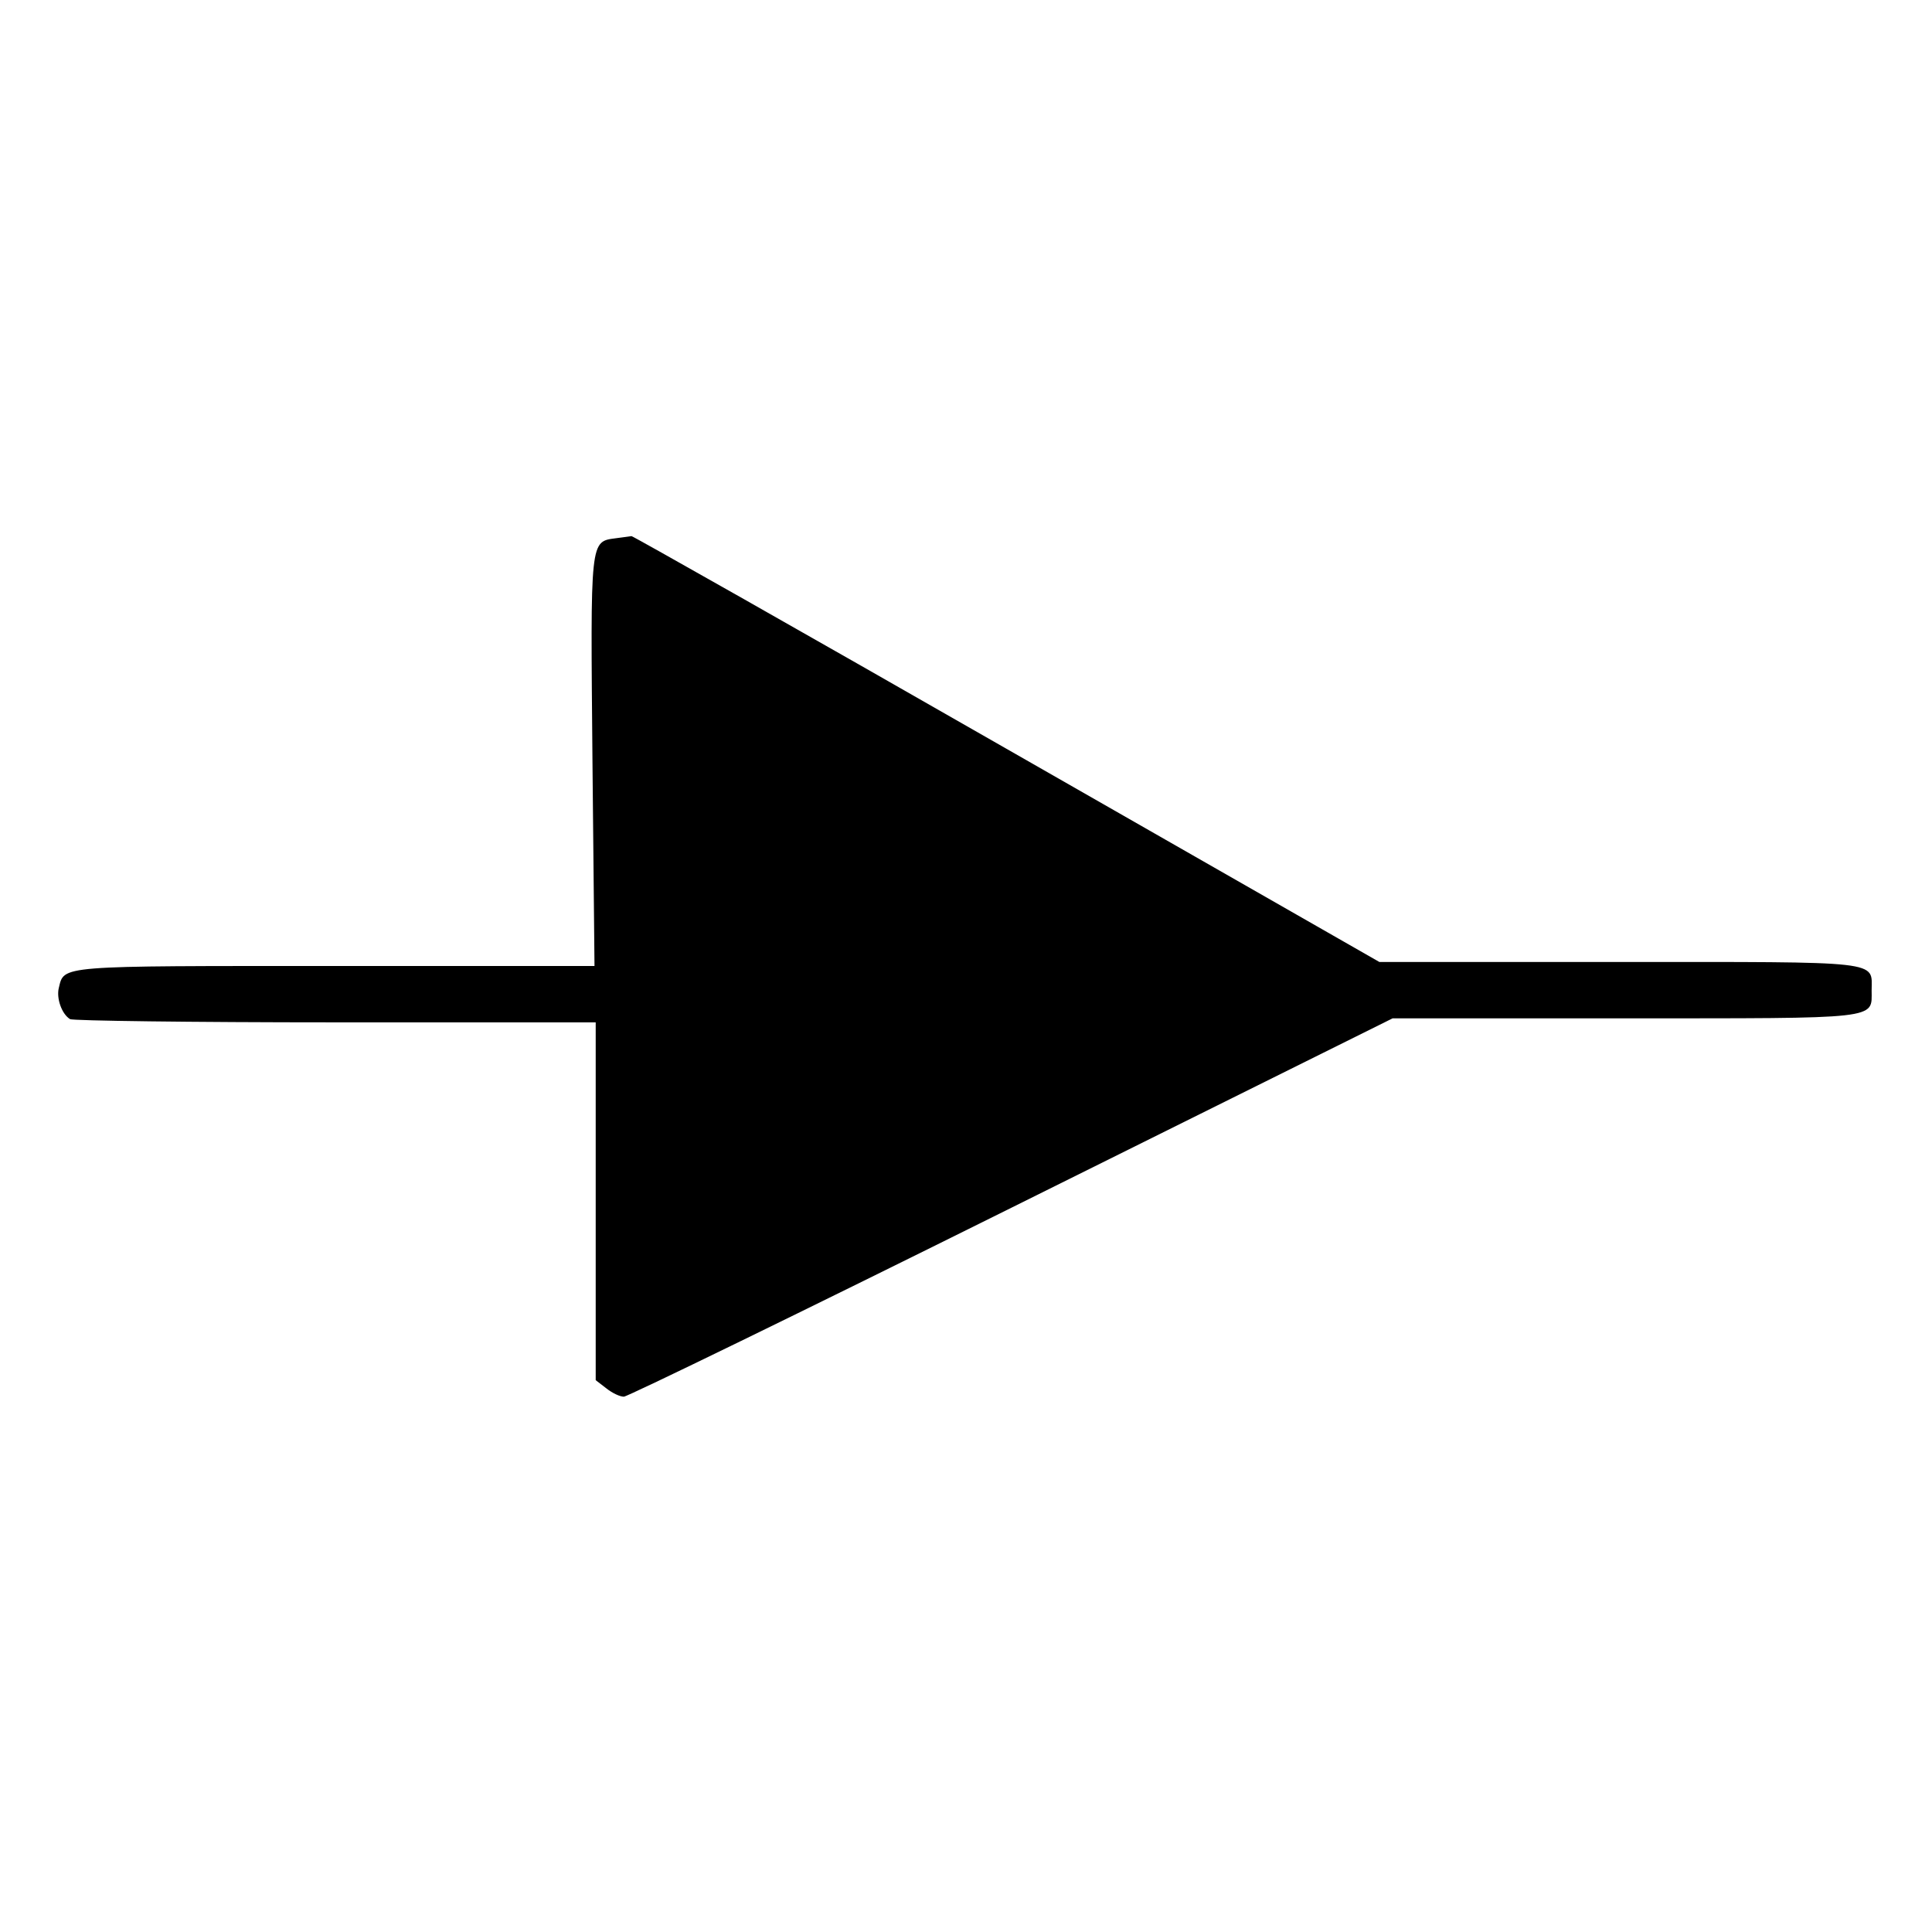
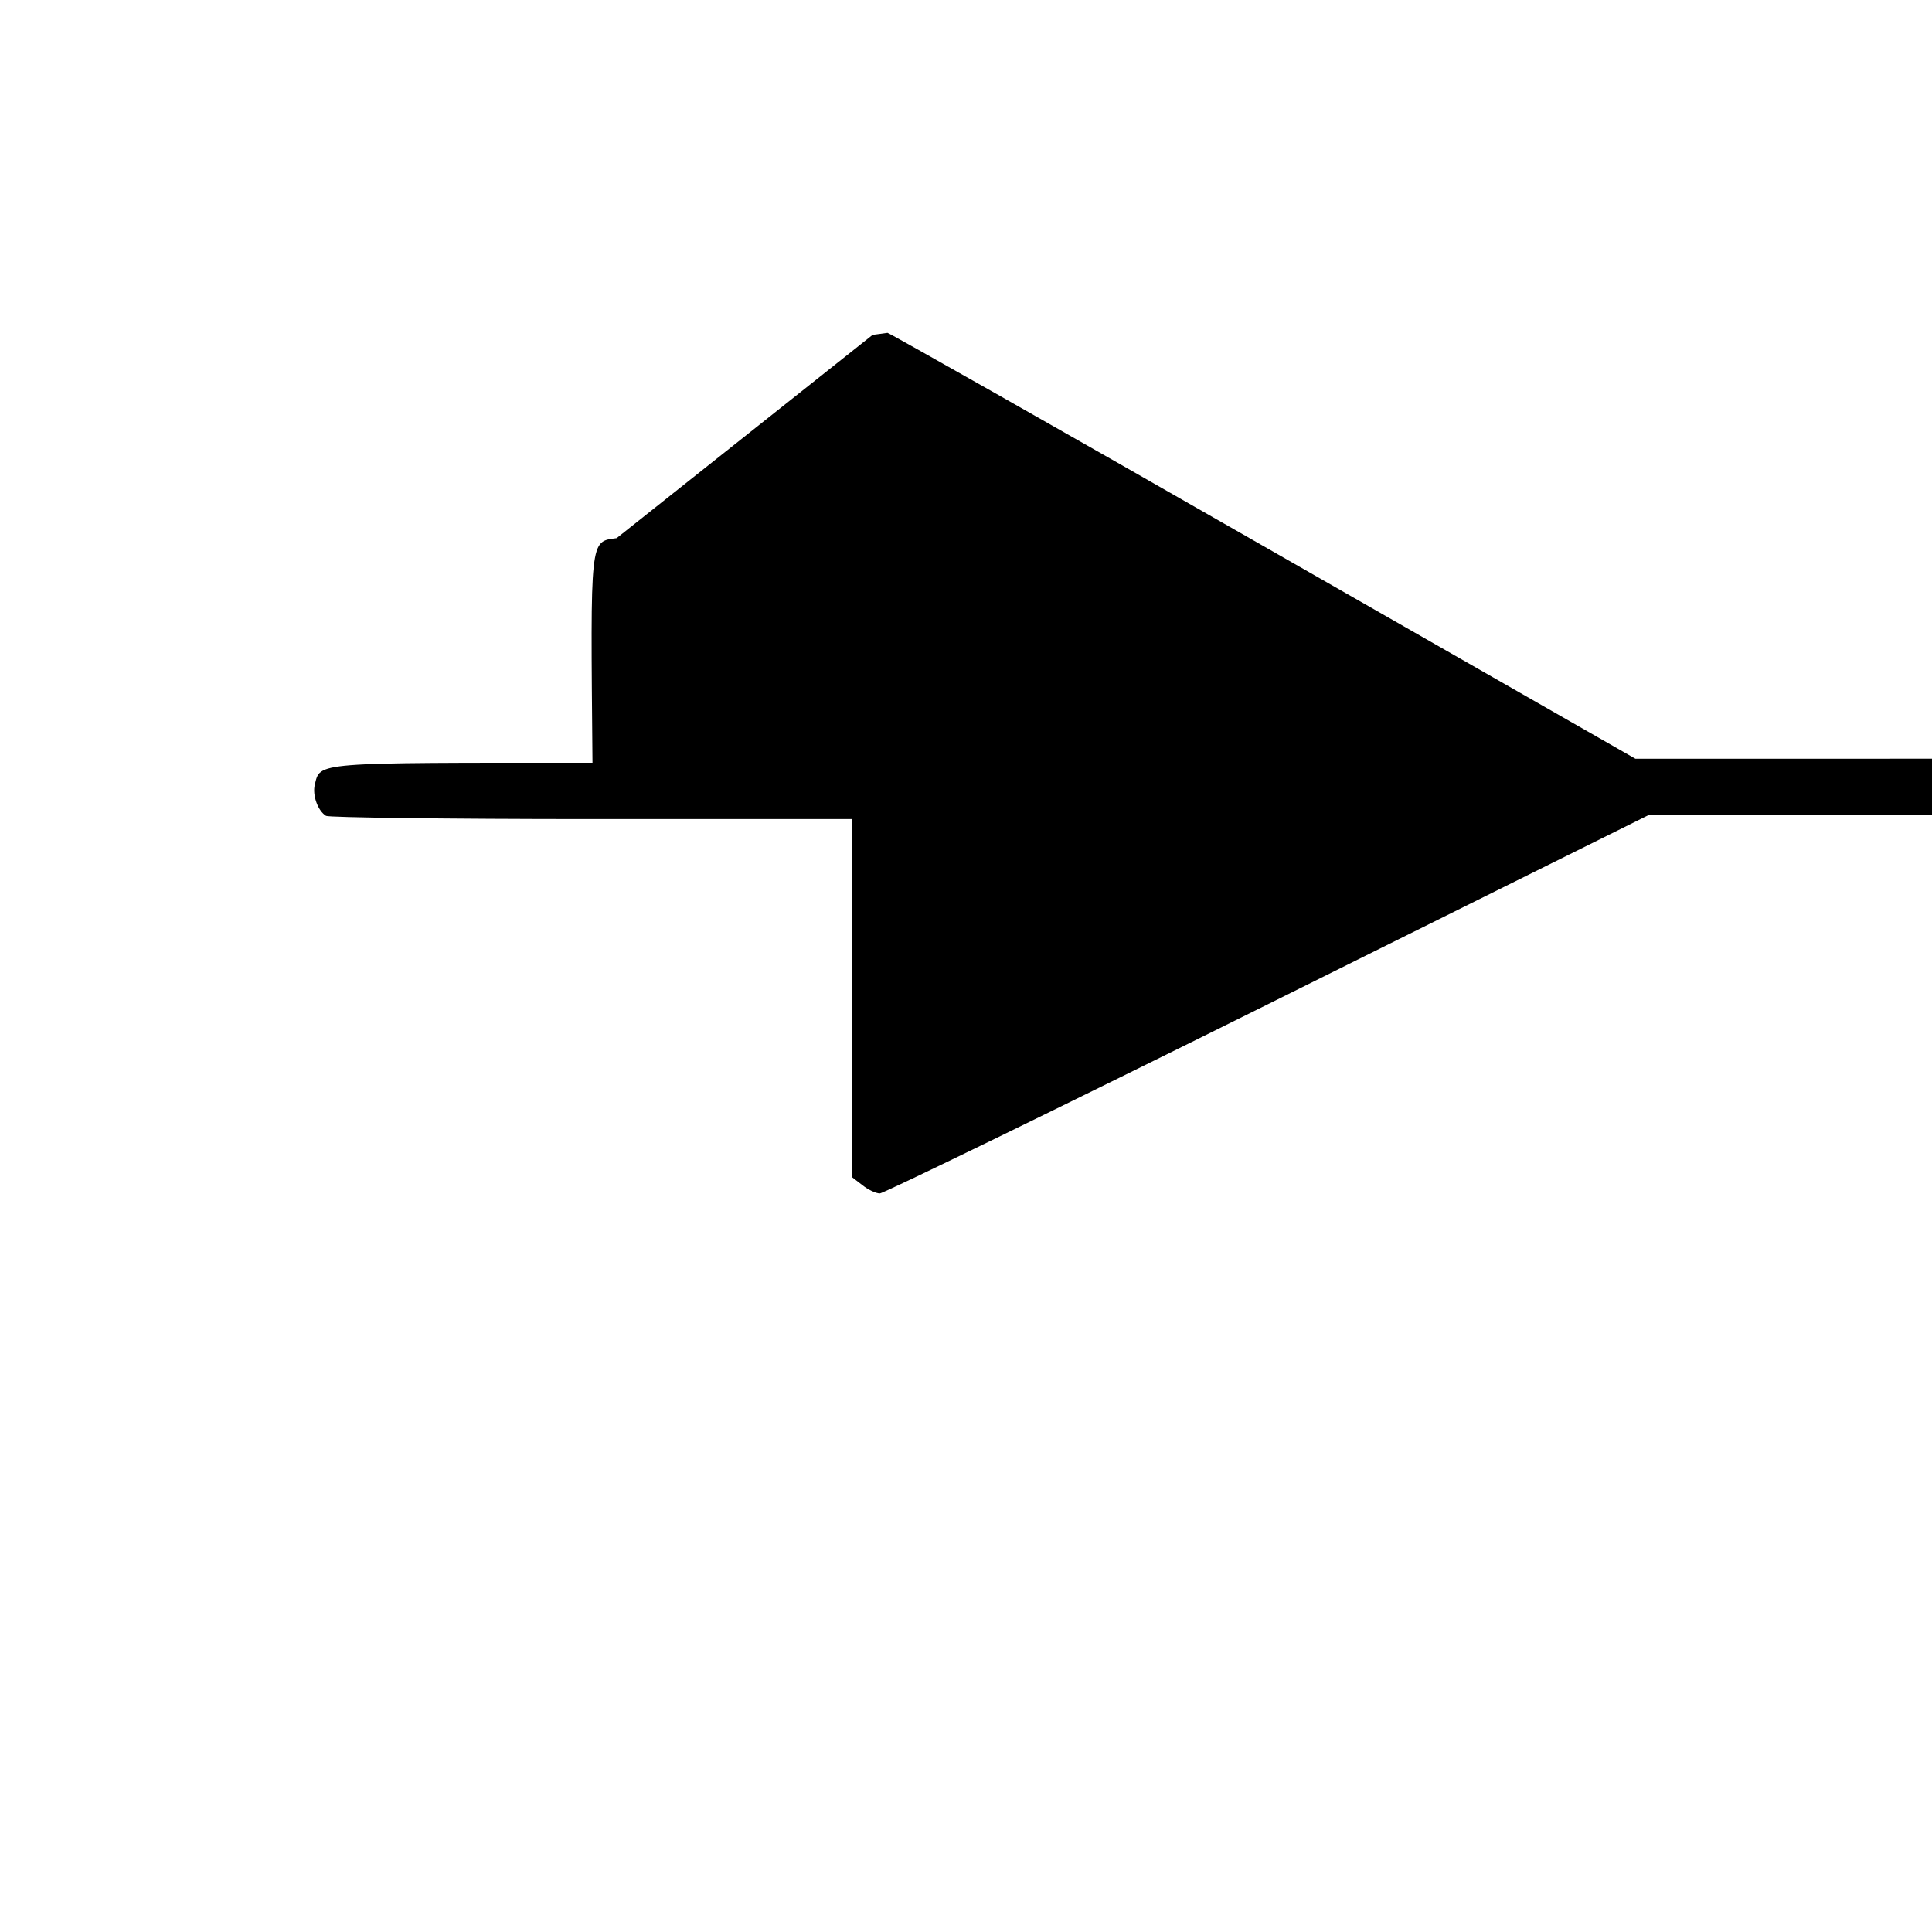
<svg xmlns="http://www.w3.org/2000/svg" version="1.0" width="480" height="480" viewBox="0 0 480 480" preserveAspectRatio="xMidYMid meet">
  <g transform="translate(0,480) scale(0.1,-0.1)" fill="#000000" stroke="none">
-     <path d="M1532 3463 c-67 -9 -65 4 -60 -558 l5 -505 -641 0 c-697 0 -676 2 -690 -55 -6 -25 7 -64 28 -77 6 -4 302 -8 659 -8 l647 0 0 -444 0 -445 26 -20 c15 -12 34 -21 44 -21 9 0 443 211 964 470 l946 470 573 0 c643 0 617 -3 617 69 0 75 35 71 -630 71 l-593 0 -927 530 c-510 292 -929 529 -931 528 -2 0 -19 -3 -37 -5z" />
+     <path d="M1532 3463 c-67 -9 -65 4 -60 -558 c-697 0 -676 2 -690 -55 -6 -25 7 -64 28 -77 6 -4 302 -8 659 -8 l647 0 0 -444 0 -445 26 -20 c15 -12 34 -21 44 -21 9 0 443 211 964 470 l946 470 573 0 c643 0 617 -3 617 69 0 75 35 71 -630 71 l-593 0 -927 530 c-510 292 -929 529 -931 528 -2 0 -19 -3 -37 -5z" />
  </g>
</svg>